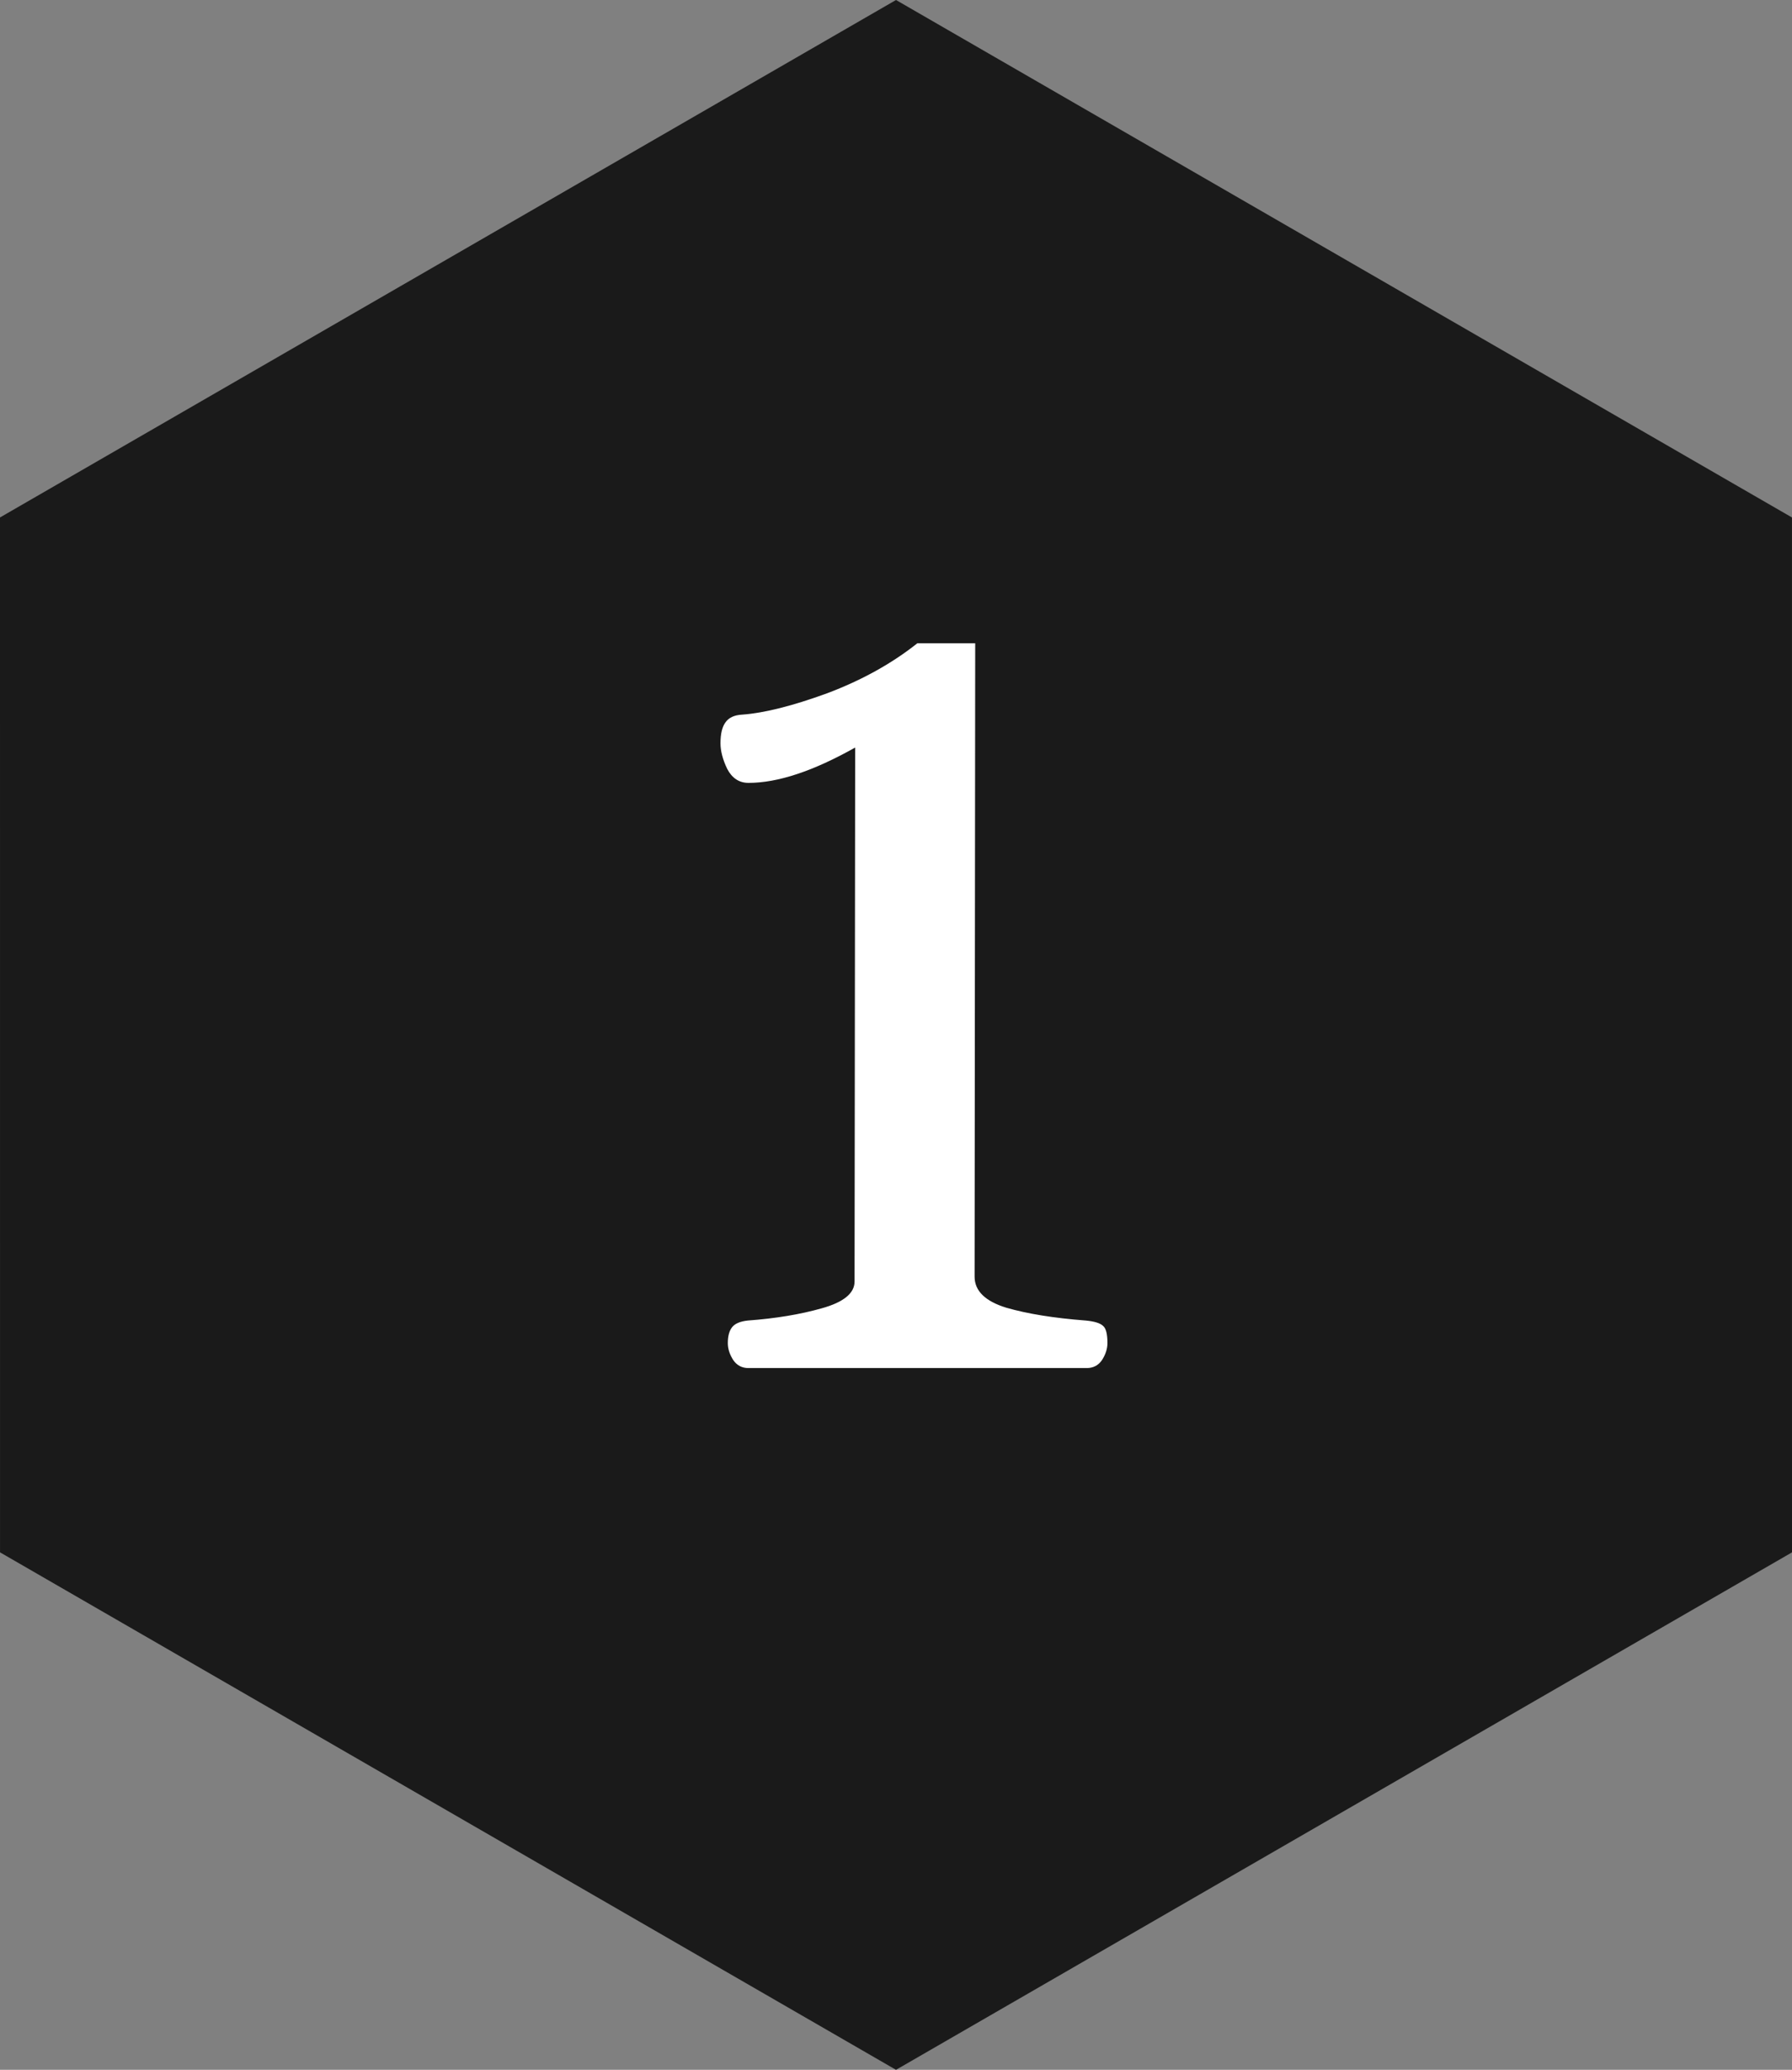
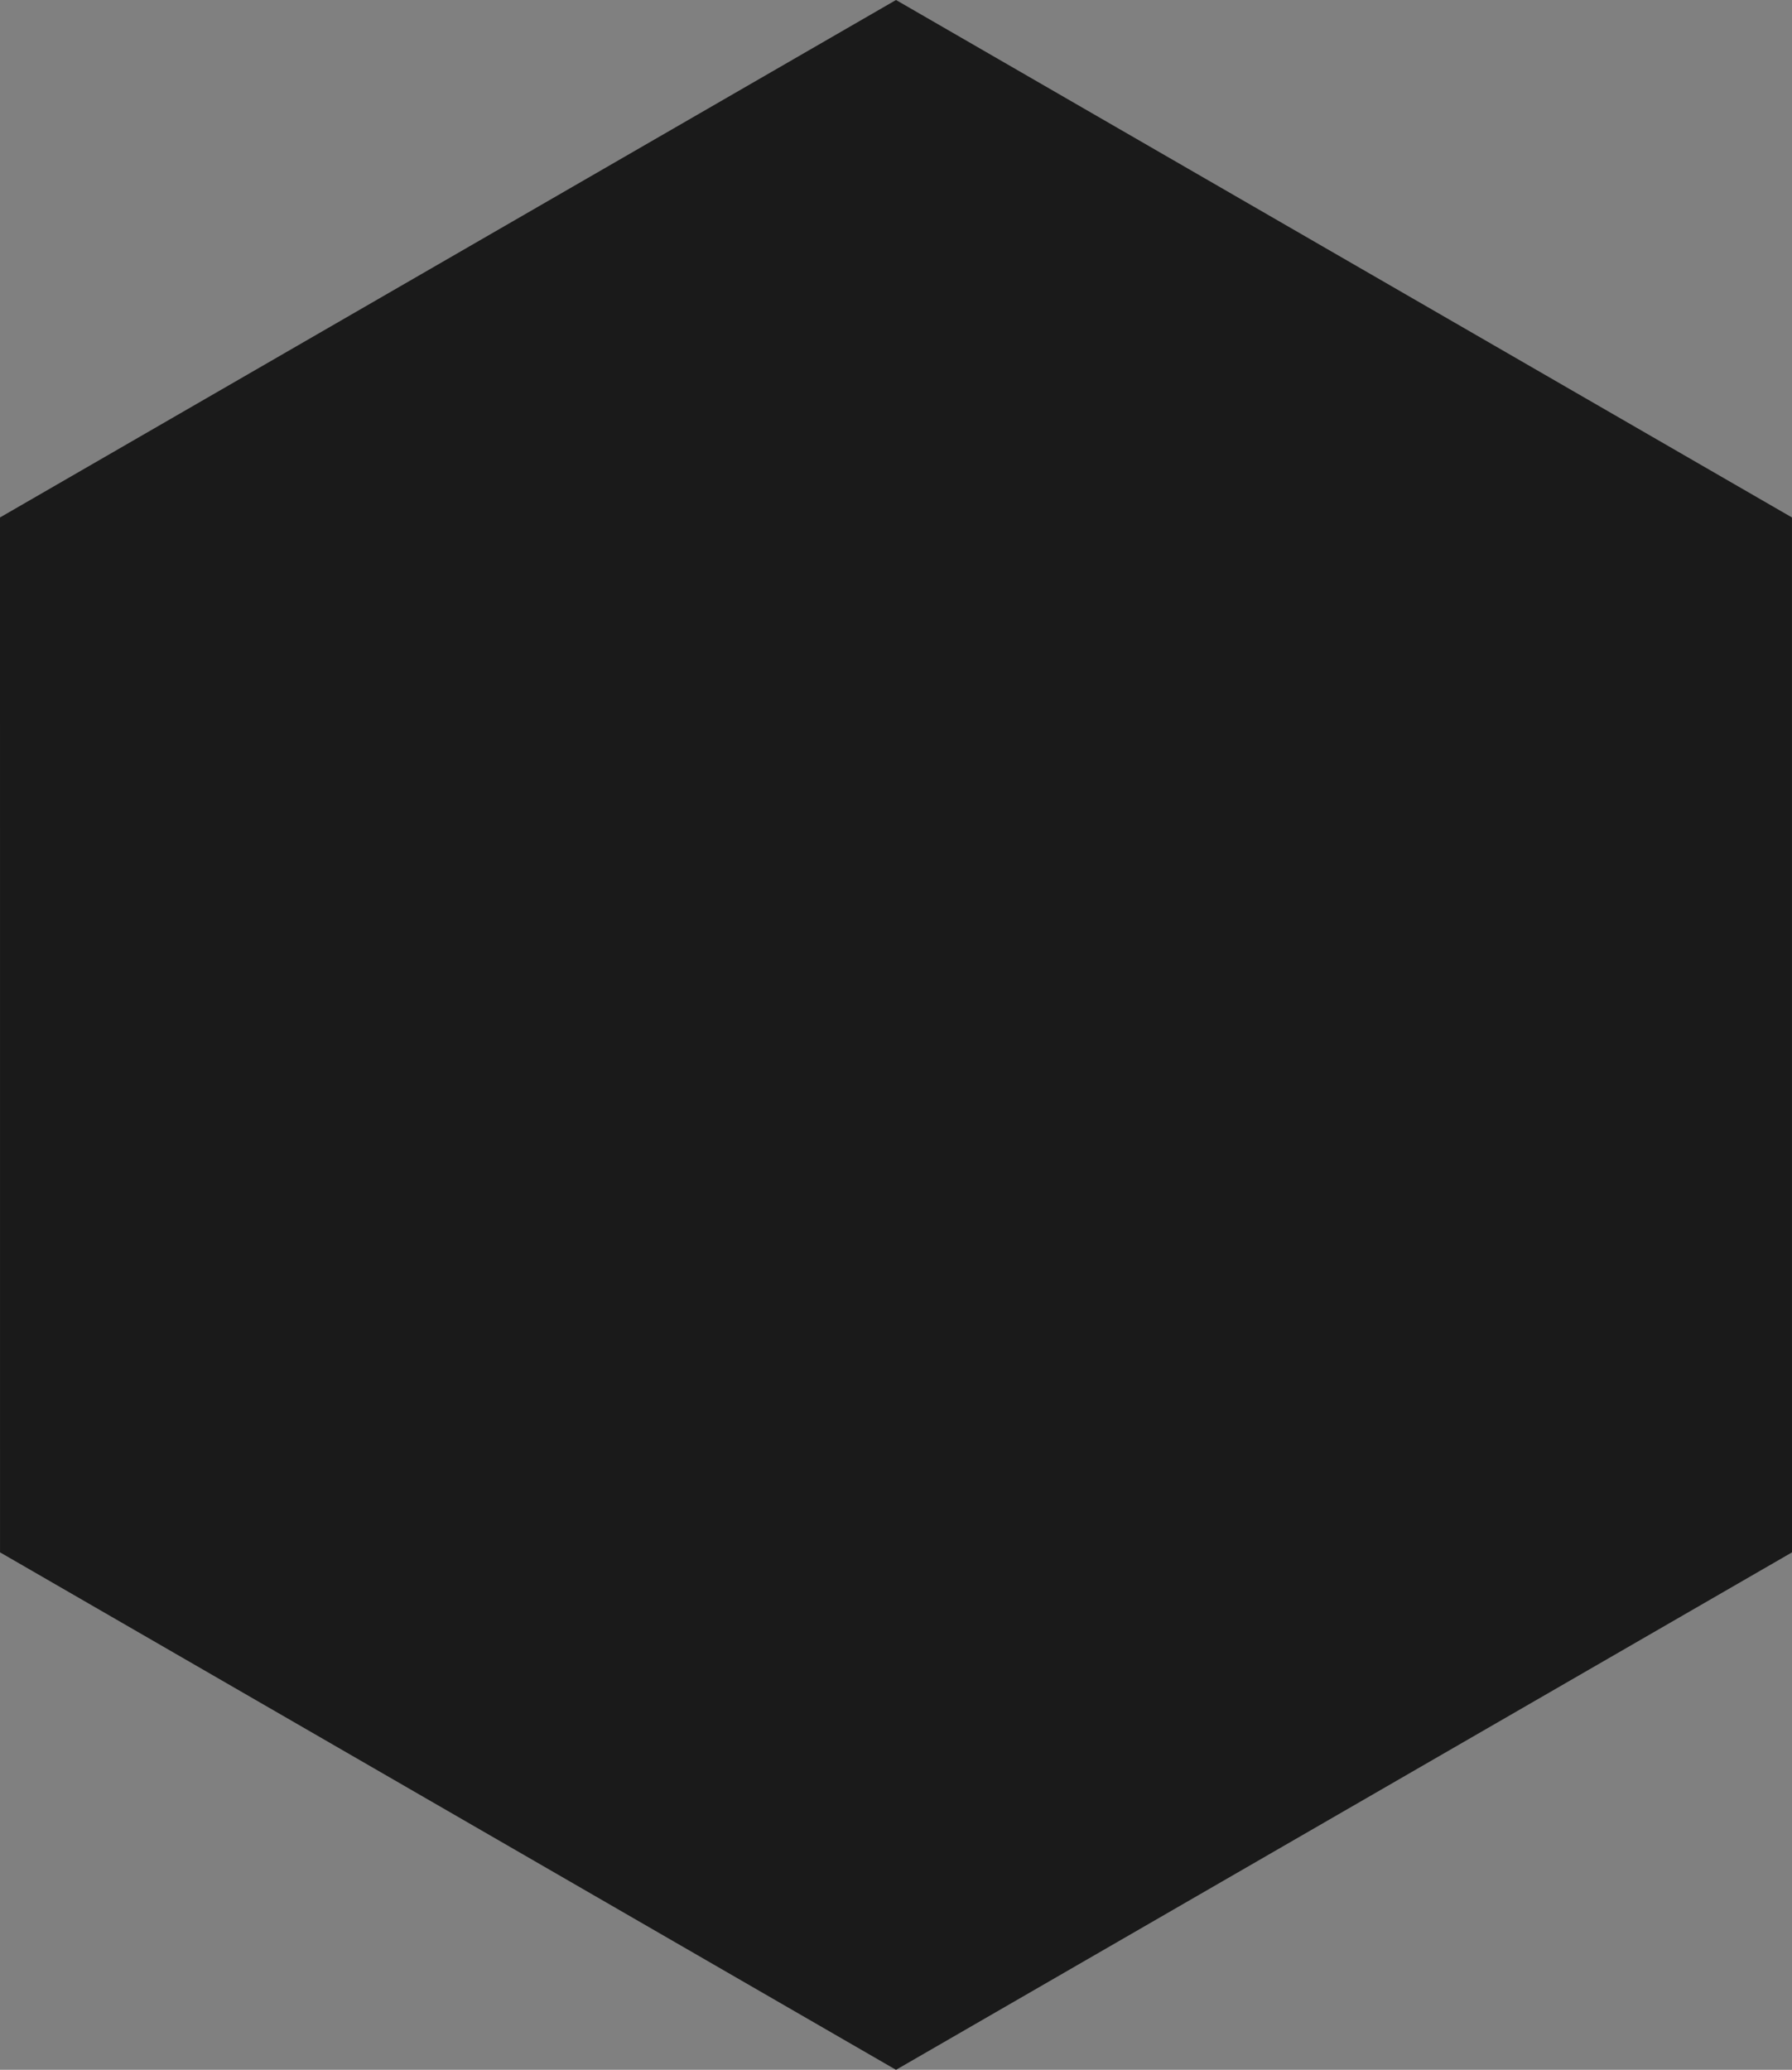
<svg xmlns="http://www.w3.org/2000/svg" xmlns:ns1="http://www.inkscape.org/namespaces/inkscape" xmlns:ns2="http://sodipodi.sourceforge.net/DTD/sodipodi-0.dtd" height="211.659" width="183.302" ns1:version="1.0 (4035a4f, 2020-05-01)" ns2:docname="hexagon_no_1_dark.svg" xml:space="preserve" viewBox="0 0 183.302 211.659" y="0px" x="0px" id="Layer_1" version="1.1">
  <rect x="0" y="0" width="183.302" height="211.659" fill="#808080" stroke="none" />
  <defs id="defs82" />
  <ns2:namedview ns1:document-rotation="0" fit-margin-bottom="0" fit-margin-right="0" fit-margin-left="0" fit-margin-top="0" ns1:guide-bbox="true" showguides="true" ns1:current-layer="Layer_1" ns1:window-maximized="0" ns1:window-y="54" ns1:window-x="357" ns1:cy="263.7998" ns1:cx="-132.20141" ns1:zoom="0.44944996" showgrid="false" id="namedview80" ns1:window-height="713" ns1:window-width="747" ns1:pageshadow="2" ns1:pageopacity="0" guidetolerance="10" gridtolerance="10" objecttolerance="10" borderopacity="1" bordercolor="#666666" pagecolor="#ffffff">
    <ns2:guide ns1:locked="false" id="guide4043" orientation="1,0" position="-30.994,-0.408" />
    <ns2:guide ns1:locked="false" id="guide21" orientation="1,0" position="-30.995,-0.412" />
    <ns2:guide ns1:locked="false" id="guide23" orientation="0,1" position="-31.31,-0.312" />
  </ns2:namedview>
  <style id="style75" type="text/css">
	.st0{fill:#A8771A;}
</style>
  <path ns2:nodetypes="cccccccc" style="fill:#1a1a1a;stroke-width:0.859" ns1:connector-curvature="0" id="path77" d="M 91.652,0 0,52.915 0.003,158.742 91.651,211.659 183.302,158.744 183.299,52.916 91.652,0 Z" class="st0" />
  <g id="flowRoot4064" style="font-style:normal;font-variant:normal;font-weight:normal;font-stretch:normal;font-size:133.333px;line-height:1.25;font-family:Gelasio;-inkscape-font-specification:'Gelasio, Normal';font-variant-ligatures:normal;font-variant-caps:normal;font-variant-numeric:normal;font-feature-settings:normal;text-align:center;letter-spacing:0px;word-spacing:0px;writing-mode:lr-tb;text-anchor:middle;fill:#ffffff;fill-opacity:1;stroke:none;stroke-width:1.337" transform="matrix(0.748,0,0,0.748,-2.982,-6.363)" aria-label="1">
-     <path ns1:connector-curvature="0" id="path63" style="font-style:normal;font-variant:normal;font-weight:normal;font-stretch:normal;font-size:170.667px;font-family:Gelasio;-inkscape-font-specification:'Gelasio, Normal';font-variant-ligatures:normal;font-variant-caps:normal;font-variant-numeric:normal;font-feature-settings:normal;text-align:center;writing-mode:lr-tb;text-anchor:middle;fill:#ffffff;stroke-width:1.434" d="m 106.348,195.536 q -1.333,0 -2.083,-1.083 -0.75,-1.167 -0.75,-2.333 0,-1.417 0.583,-2.167 0.583,-0.75 2.167,-0.917 5.667,-0.417 10.083,-1.667 4.5,-1.25 4.5,-3.667 l 0.083,-73 q -8.583,4.833 -14.583,4.833 -1.917,0 -2.917,-1.917 -0.917,-1.917 -0.917,-3.5 0,-1.917 0.667,-2.833 0.667,-1 2.333,-1.083 4.5,-0.333 11.583,-2.917 7.083,-2.667 12.333,-6.833 h 7.917 l -0.083,86.583 q 0,2.917 4.333,4.25 4.333,1.25 10.833,1.75 1.833,0.167 2.417,0.75 0.583,0.5 0.583,2.333 0,1.167 -0.75,2.333 -0.75,1.083 -2.083,1.083 z" />
-   </g>
+     </g>
</svg>